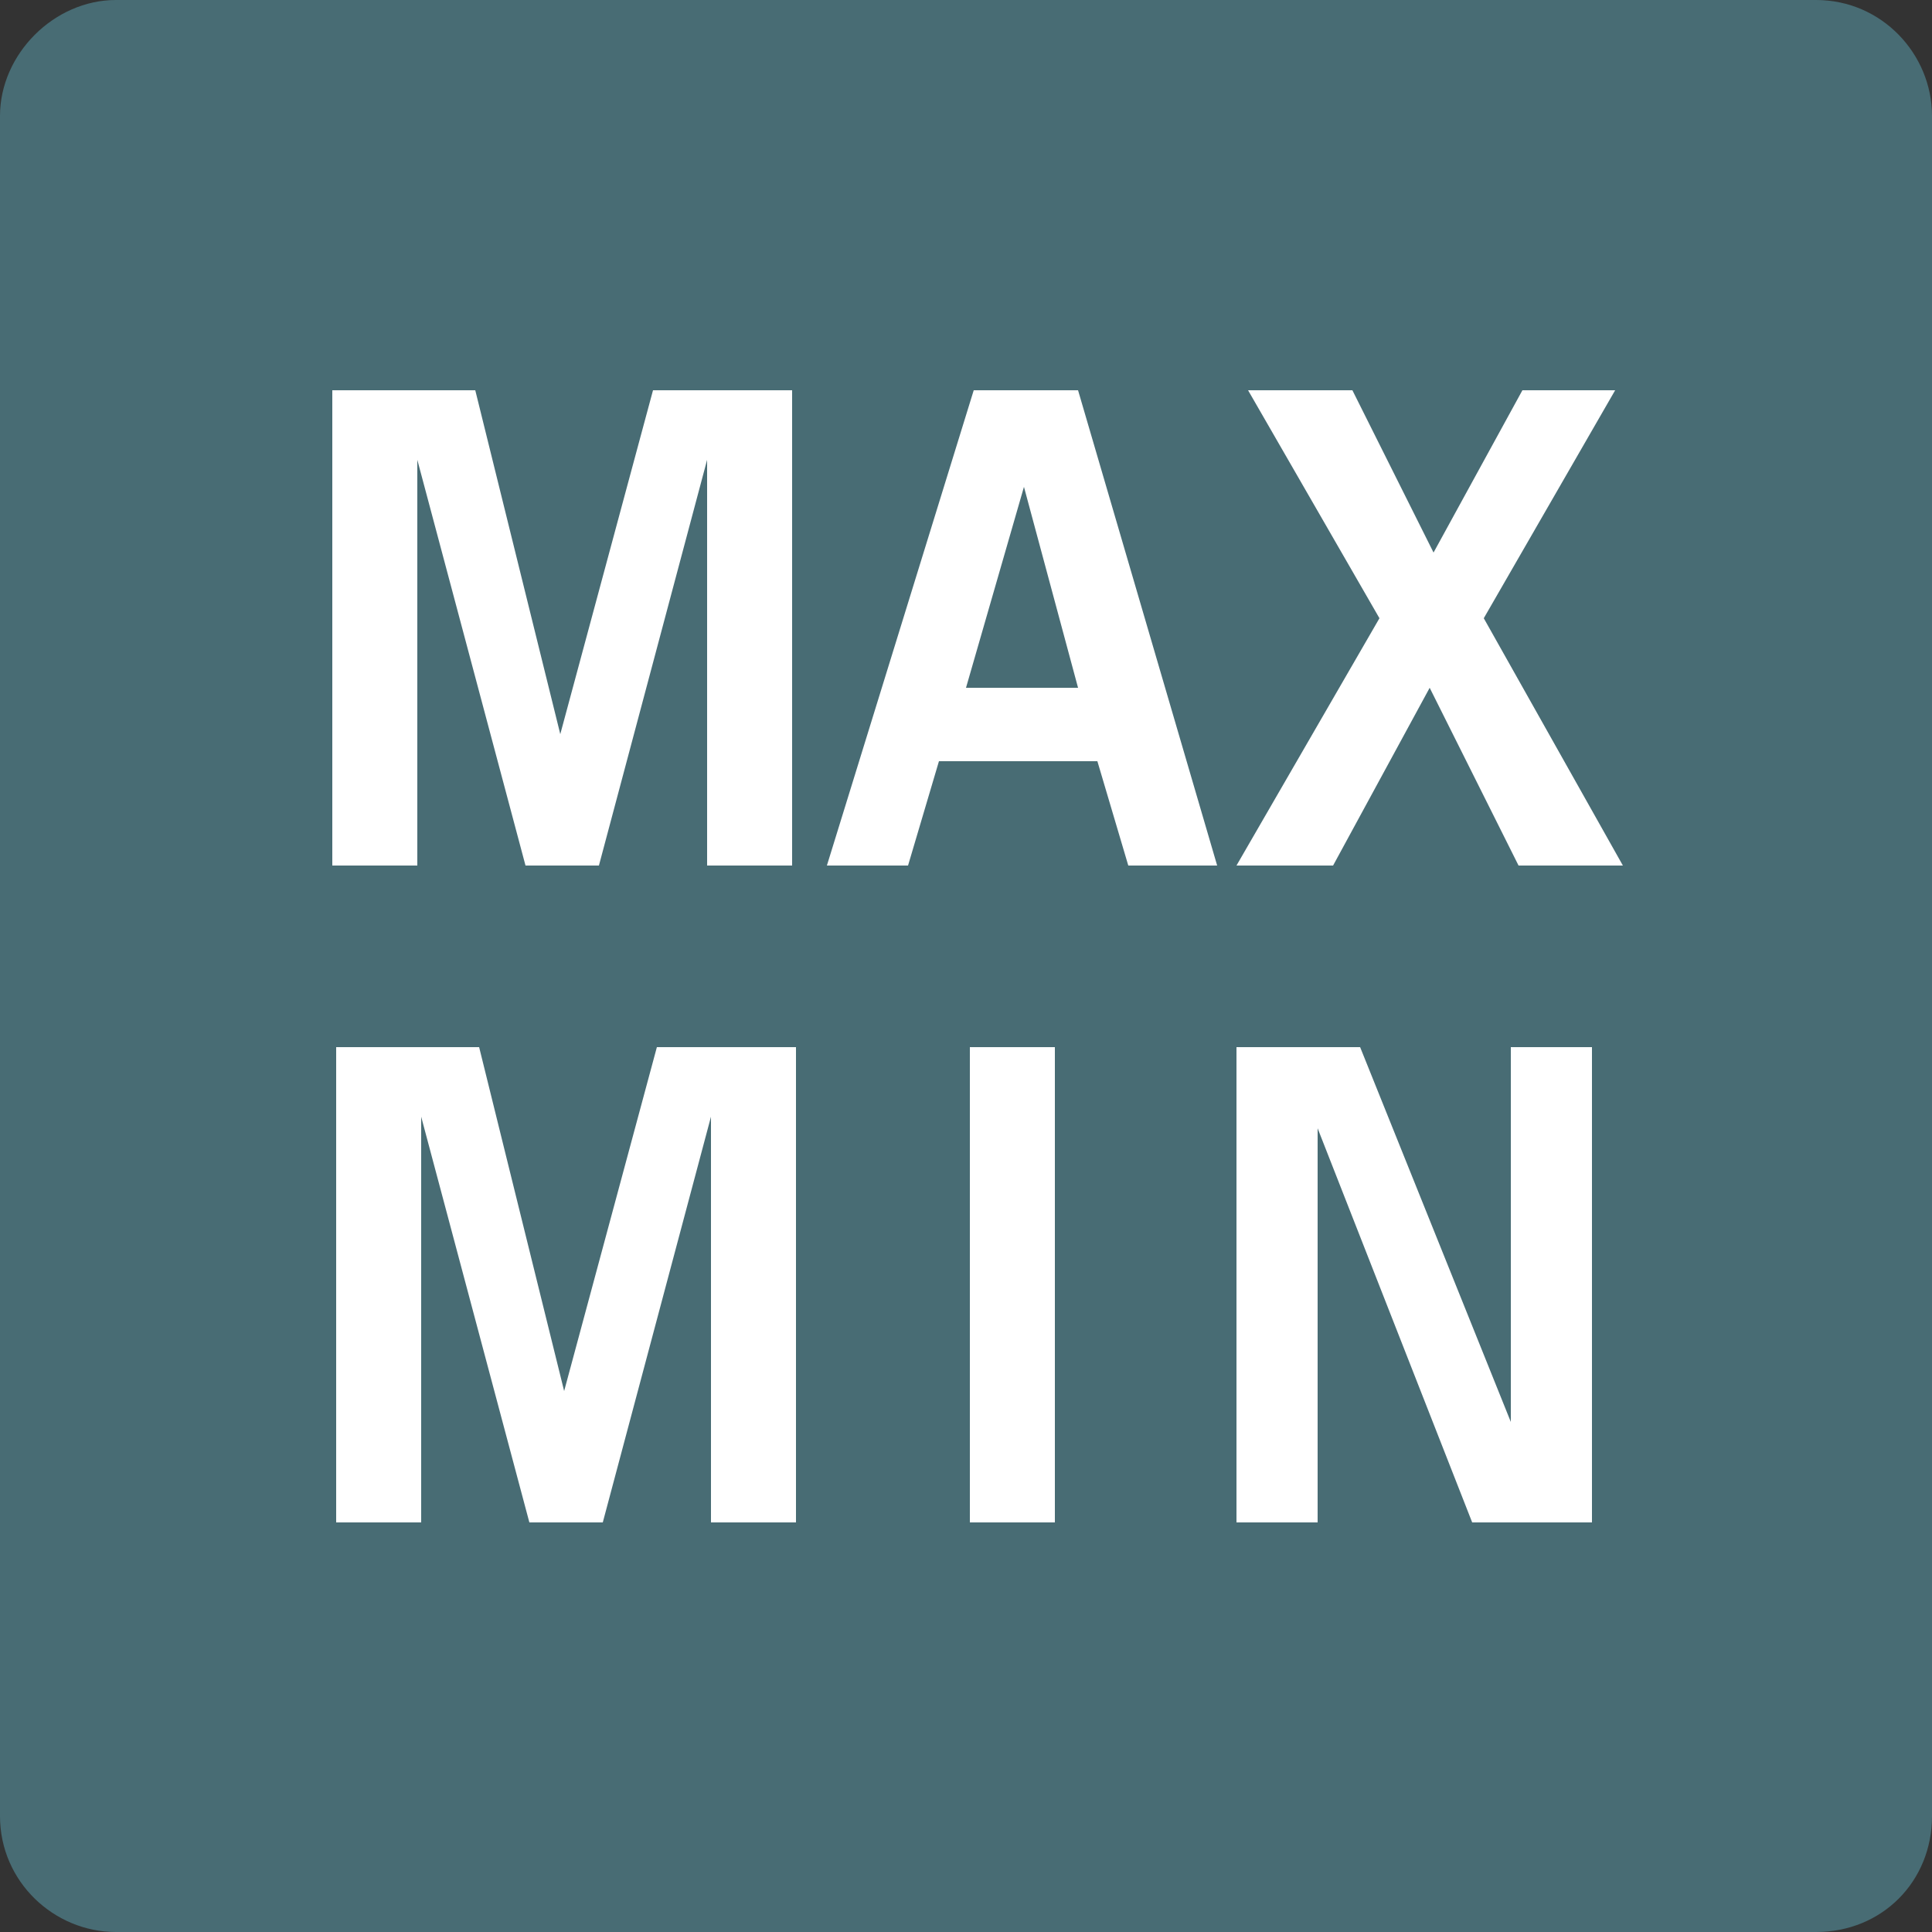
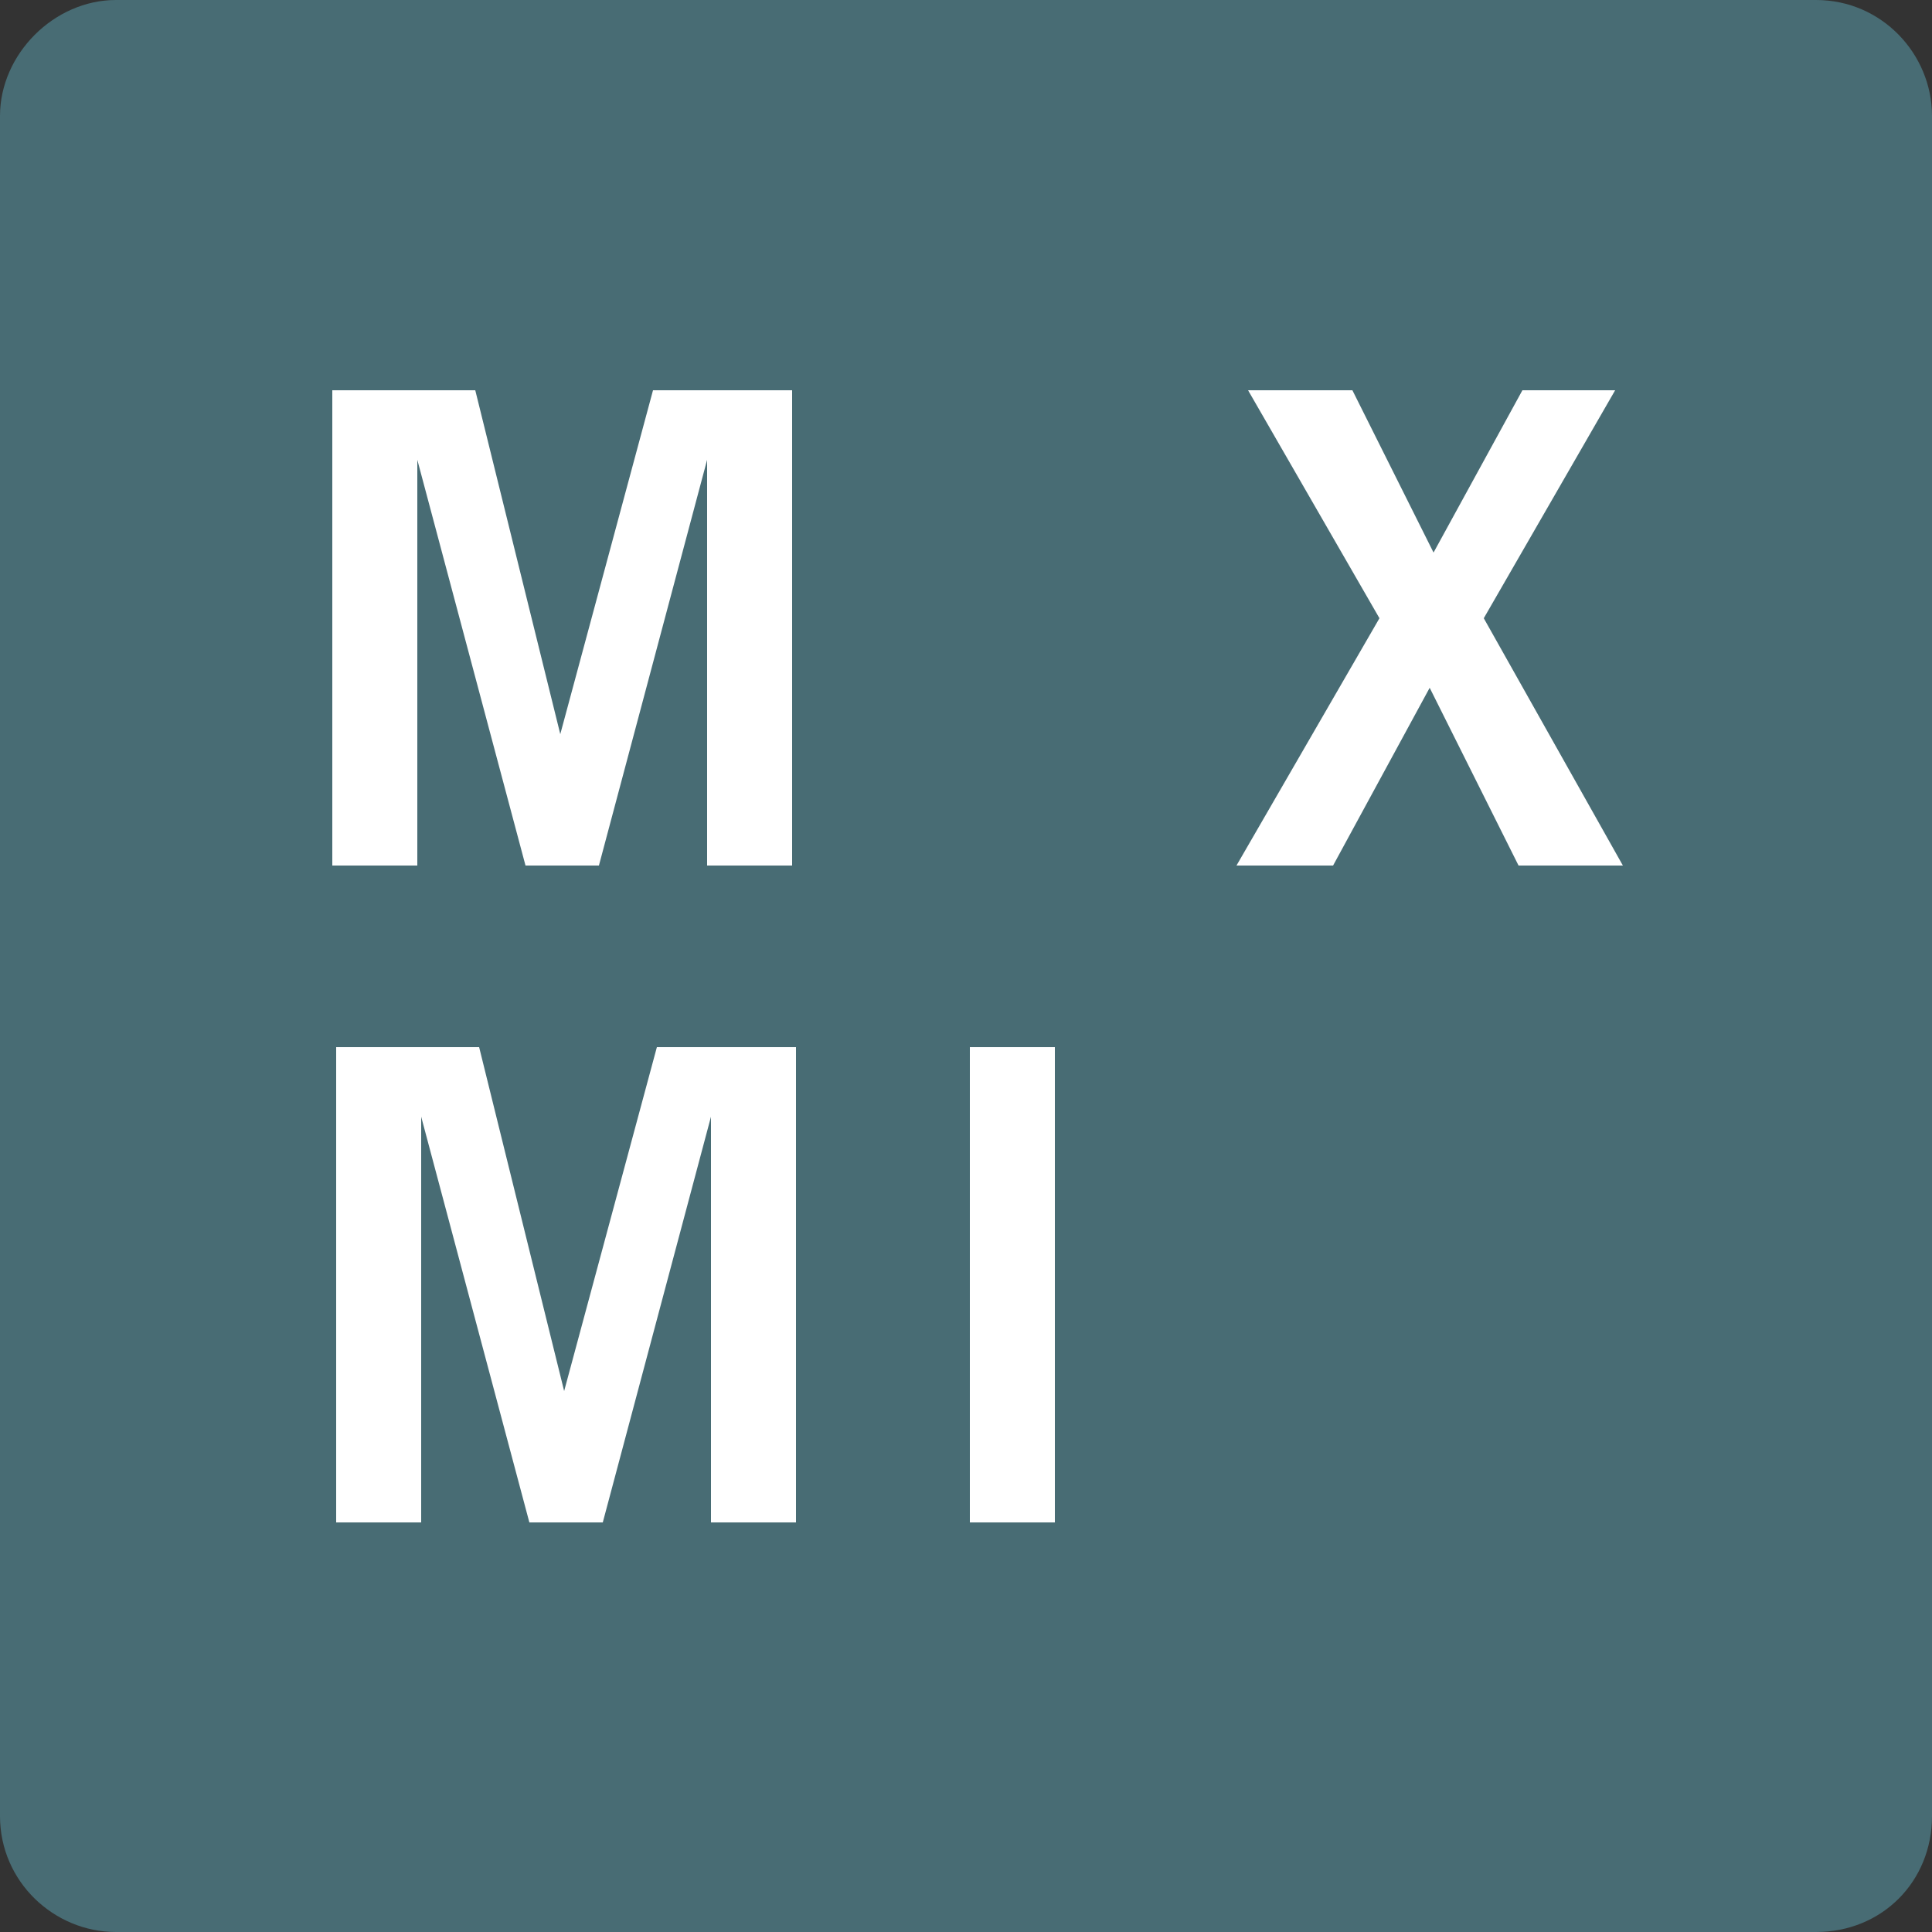
<svg xmlns="http://www.w3.org/2000/svg" version="1.1" id="レイヤー_1" x="0px" y="0px" viewBox="0 0 50 50" style="enable-background:new 0 0 50 50;" xml:space="preserve">
  <rect x="0" y="0" width="50" height="50" fill="#333333" stroke="none" />
  <style type="text/css">
	.st0{fill:#486C74;}
	.st1{enable-background:new    ;}
	.st2{fill:#FFFFFF;}
</style>
  <g>
    <path class="st0" d="M47,50H3c-1.6,0-3-1.3-3-3V3c0-1.6,1.4-3,3-3h44c1.7,0,3,1.4,3,3v44C50,48.7,48.7,50,47,50z" />
    <g class="st1">
      <path class="st2" d="M8.6,10.1h3.7l2.2,8.9l2.4-8.9h3.6v12.3h-2.2V11.9l-2.8,10.5h-1.9l-2.8-10.5v10.5H8.6V10.1z" />
-       <path class="st2" d="M27.9,10.1l3.6,12.3h-2.3l-0.8-2.7h-4.1l-0.8,2.7h-2.1l3.8-12.3H27.9z M27.9,17.8l-1.4-5.2L25,17.8H27.9z" />
      <path class="st2" d="M35,10.1l2.1,4.2l2.3-4.2h2.4l-3.4,5.9l3.6,6.4h-2.7l-2.3-4.6l-2.5,4.6H32l3.7-6.4l-3.4-5.9H35z" />
      <path class="st2" d="M8.7,27.1h3.7l2.2,8.9l2.4-8.9h3.6v12.3h-2.2V28.9l-2.8,10.5h-1.9l-2.8-10.5v10.5H8.7V27.1z" />
      <path class="st2" d="M25.1,27.1h2.2v12.3h-2.2V27.1z" />
-       <path class="st2" d="M32,27.1h3.2l3.9,9.7v-9.7h2.1v12.3h-3.1l-4-10.2v10.2H32V27.1z" />
    </g>
  </g>
</svg>